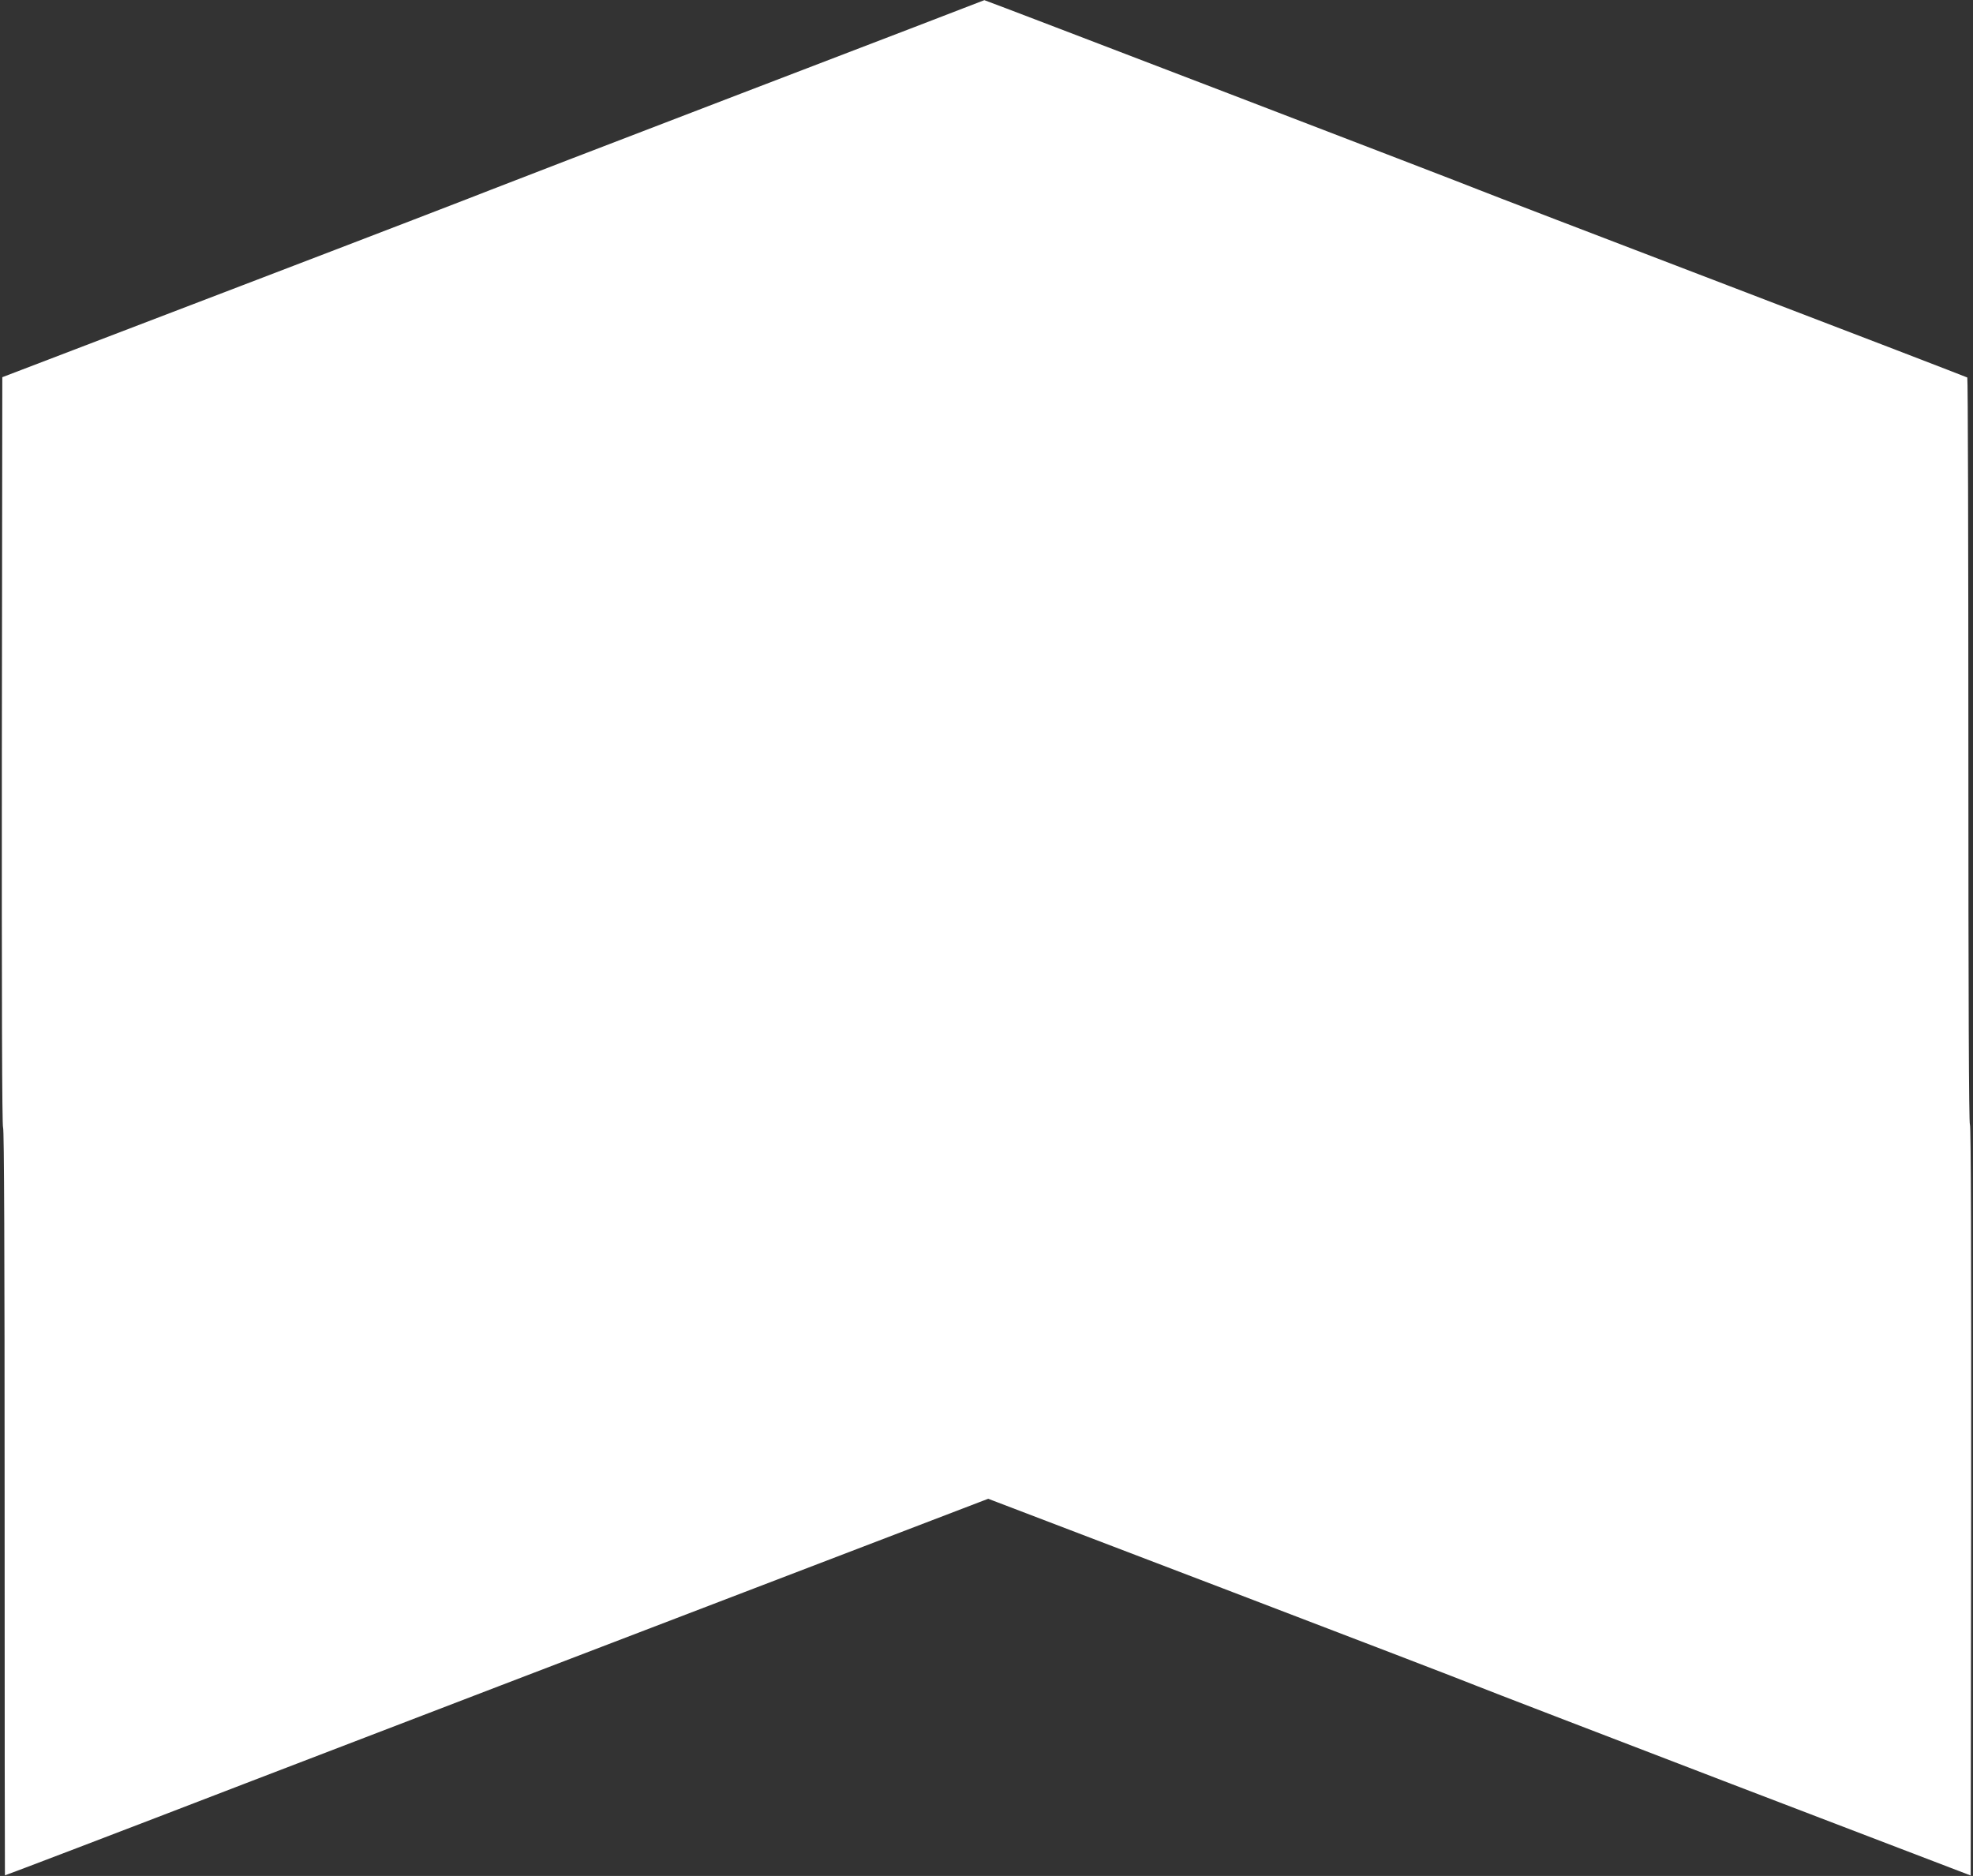
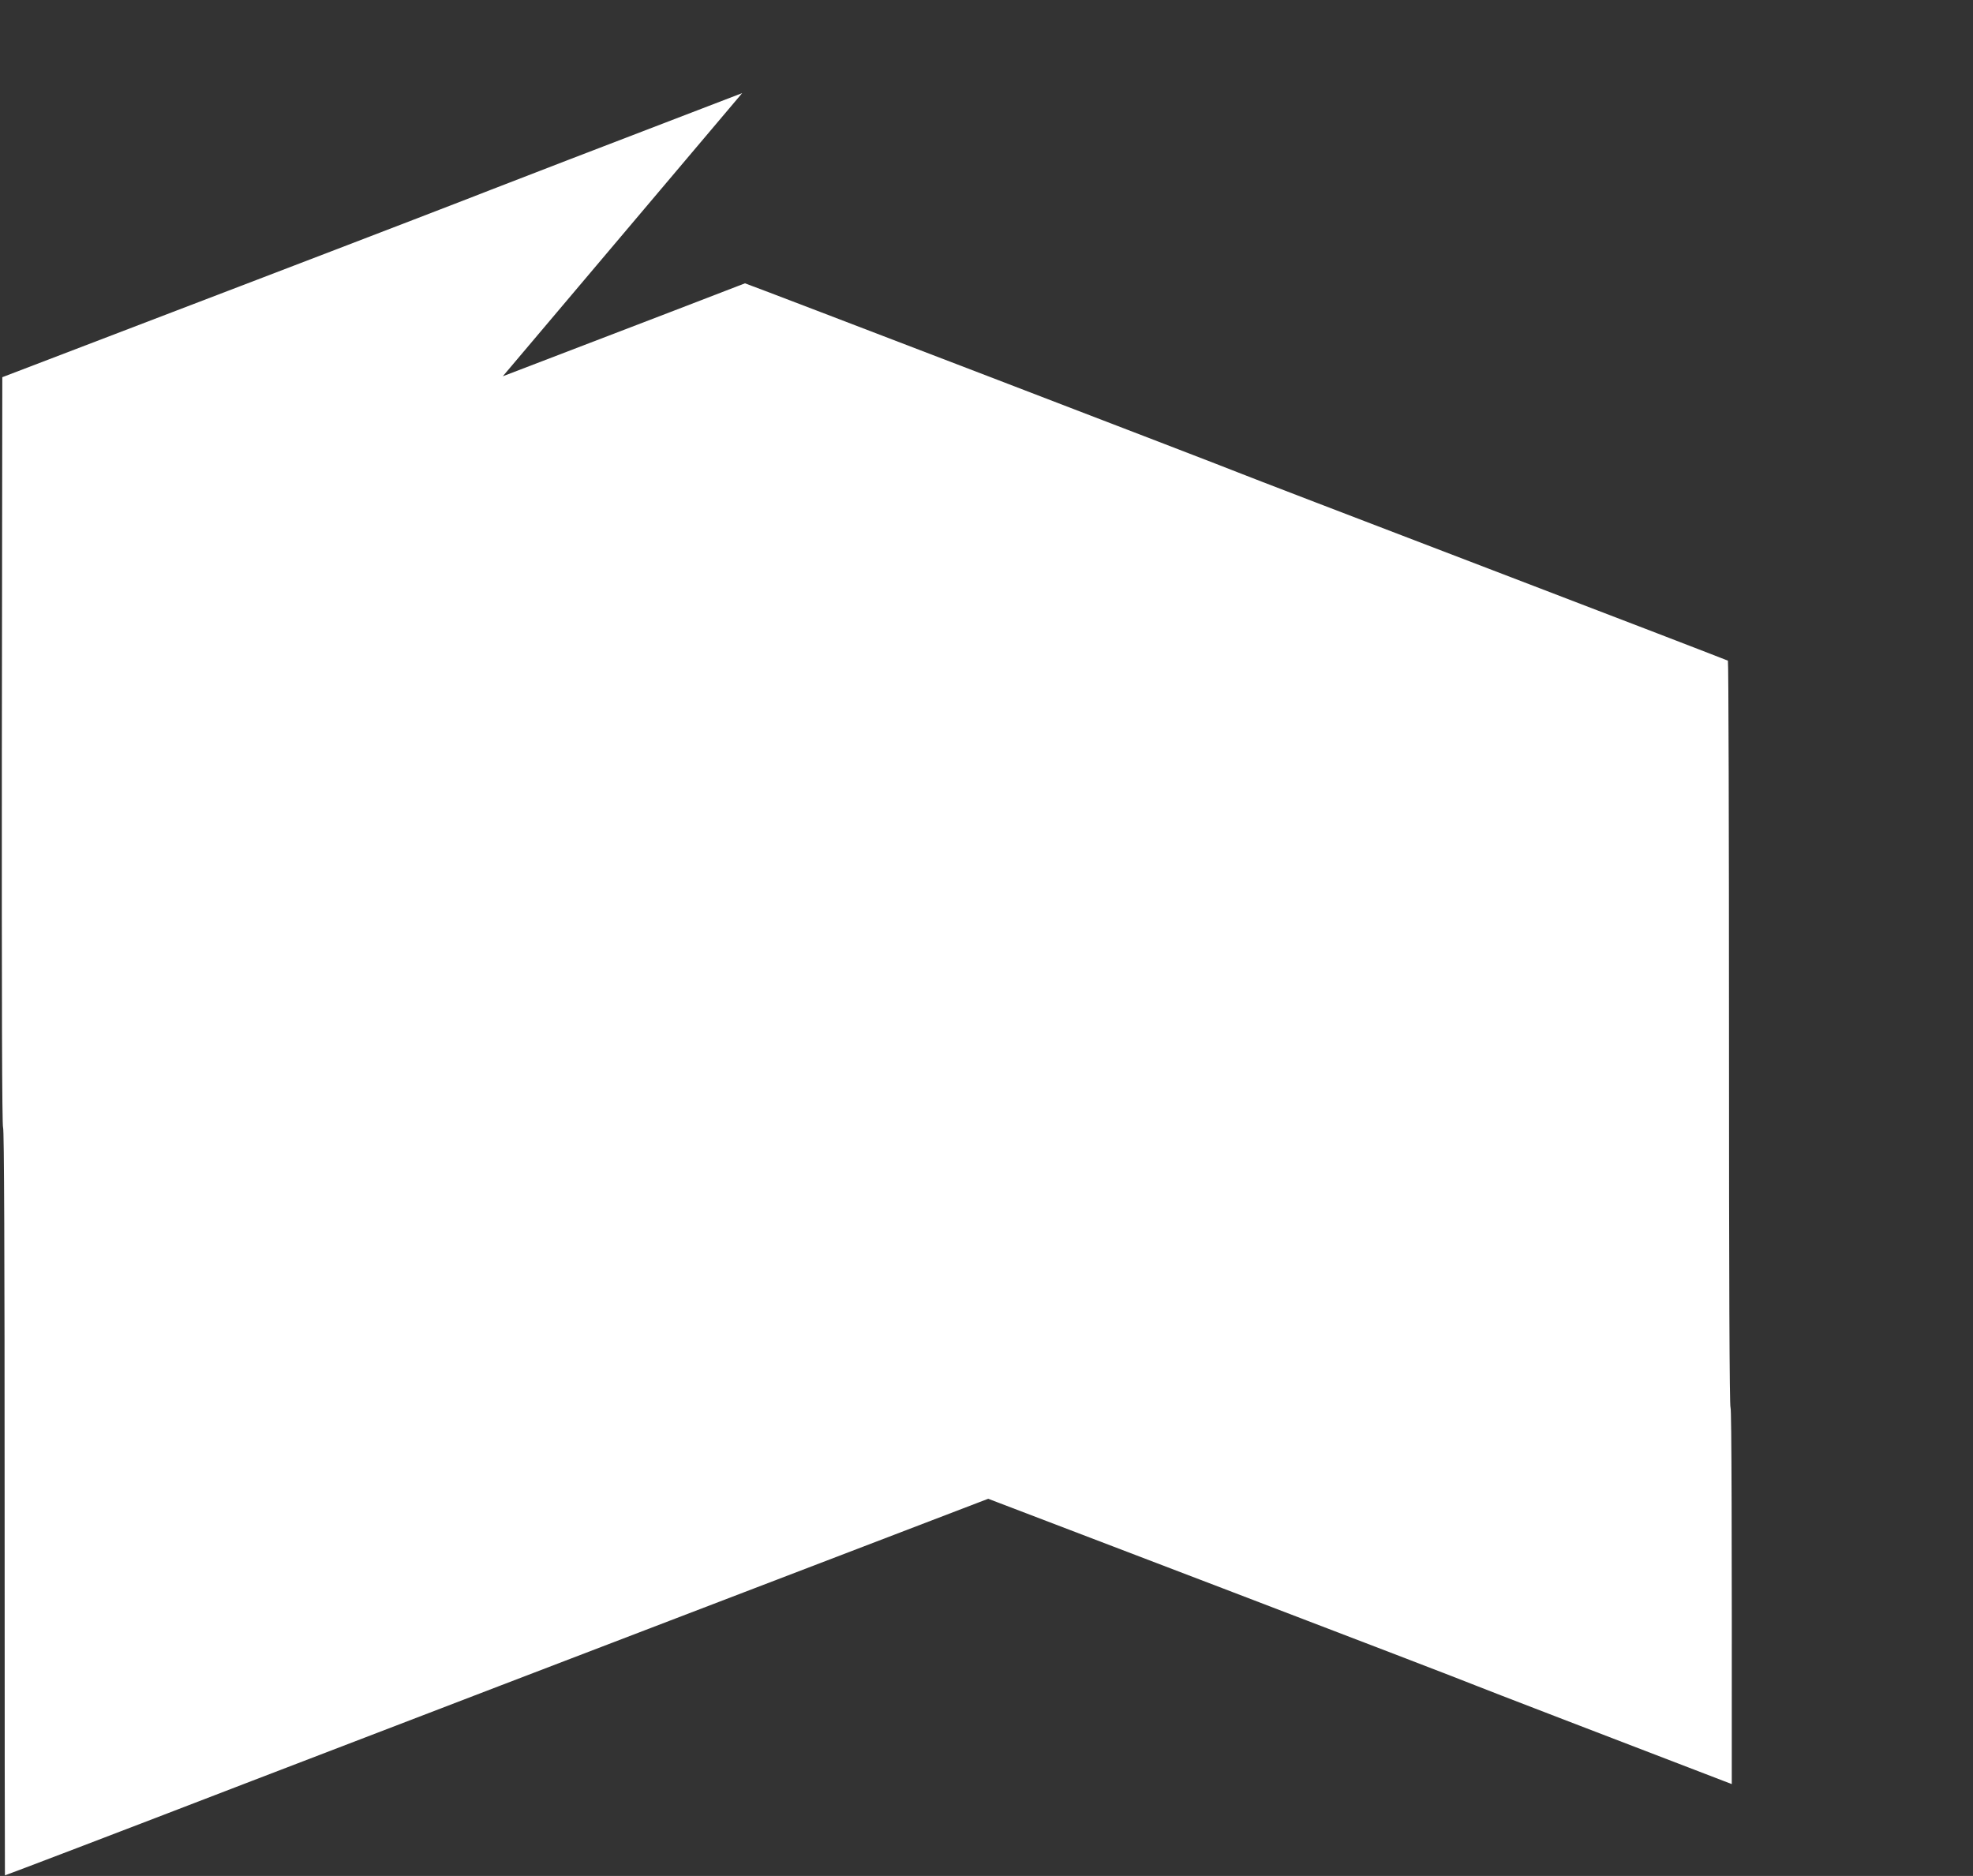
<svg xmlns="http://www.w3.org/2000/svg" version="1.0" width="1280pt" height="1217pt" viewBox="0 0 1280 1217" preserveAspectRatio="xMidYMid meet">
  <rect x="0" y="0" width="1280" height="1217" fill="#333333" stroke="none" />
  <g transform="translate(0,1217) scale(0.1,-0.1)" fill="#ffffff" stroke="none">
-     <path d="M4815 11566 c-863 -331 -1599 -614 -1635 -629 -36 -15 -762 -295 -1615 -621 l-1550 -593 -3 -2428 c-1 -1608 1 -2432 8 -2440 7 -8 10 -833 10 -2430 0 -1330 1 -2419 2 -2421 2 -1 723 274 1603 613 880 338 2315 888 3188 1222 l1588 608 1527 -583 c840 -321 1577 -604 1637 -629 61 -25 808 -312 1660 -639 l1550 -593 3 2430 c1 1609 -1 2434 -8 2442 -7 8 -10 831 -10 2425 0 1328 -3 2417 -7 2421 -5 3 -705 273 -1558 599 -852 326 -1579 605 -1615 620 -62 27 -3201 1231 -3204 1229 0 -1 -707 -272 -1571 -603z" />
+     <path d="M4815 11566 c-863 -331 -1599 -614 -1635 -629 -36 -15 -762 -295 -1615 -621 l-1550 -593 -3 -2428 c-1 -1608 1 -2432 8 -2440 7 -8 10 -833 10 -2430 0 -1330 1 -2419 2 -2421 2 -1 723 274 1603 613 880 338 2315 888 3188 1222 l1588 608 1527 -583 c840 -321 1577 -604 1637 -629 61 -25 808 -312 1660 -639 c1 1609 -1 2434 -8 2442 -7 8 -10 831 -10 2425 0 1328 -3 2417 -7 2421 -5 3 -705 273 -1558 599 -852 326 -1579 605 -1615 620 -62 27 -3201 1231 -3204 1229 0 -1 -707 -272 -1571 -603z" />
  </g>
</svg>